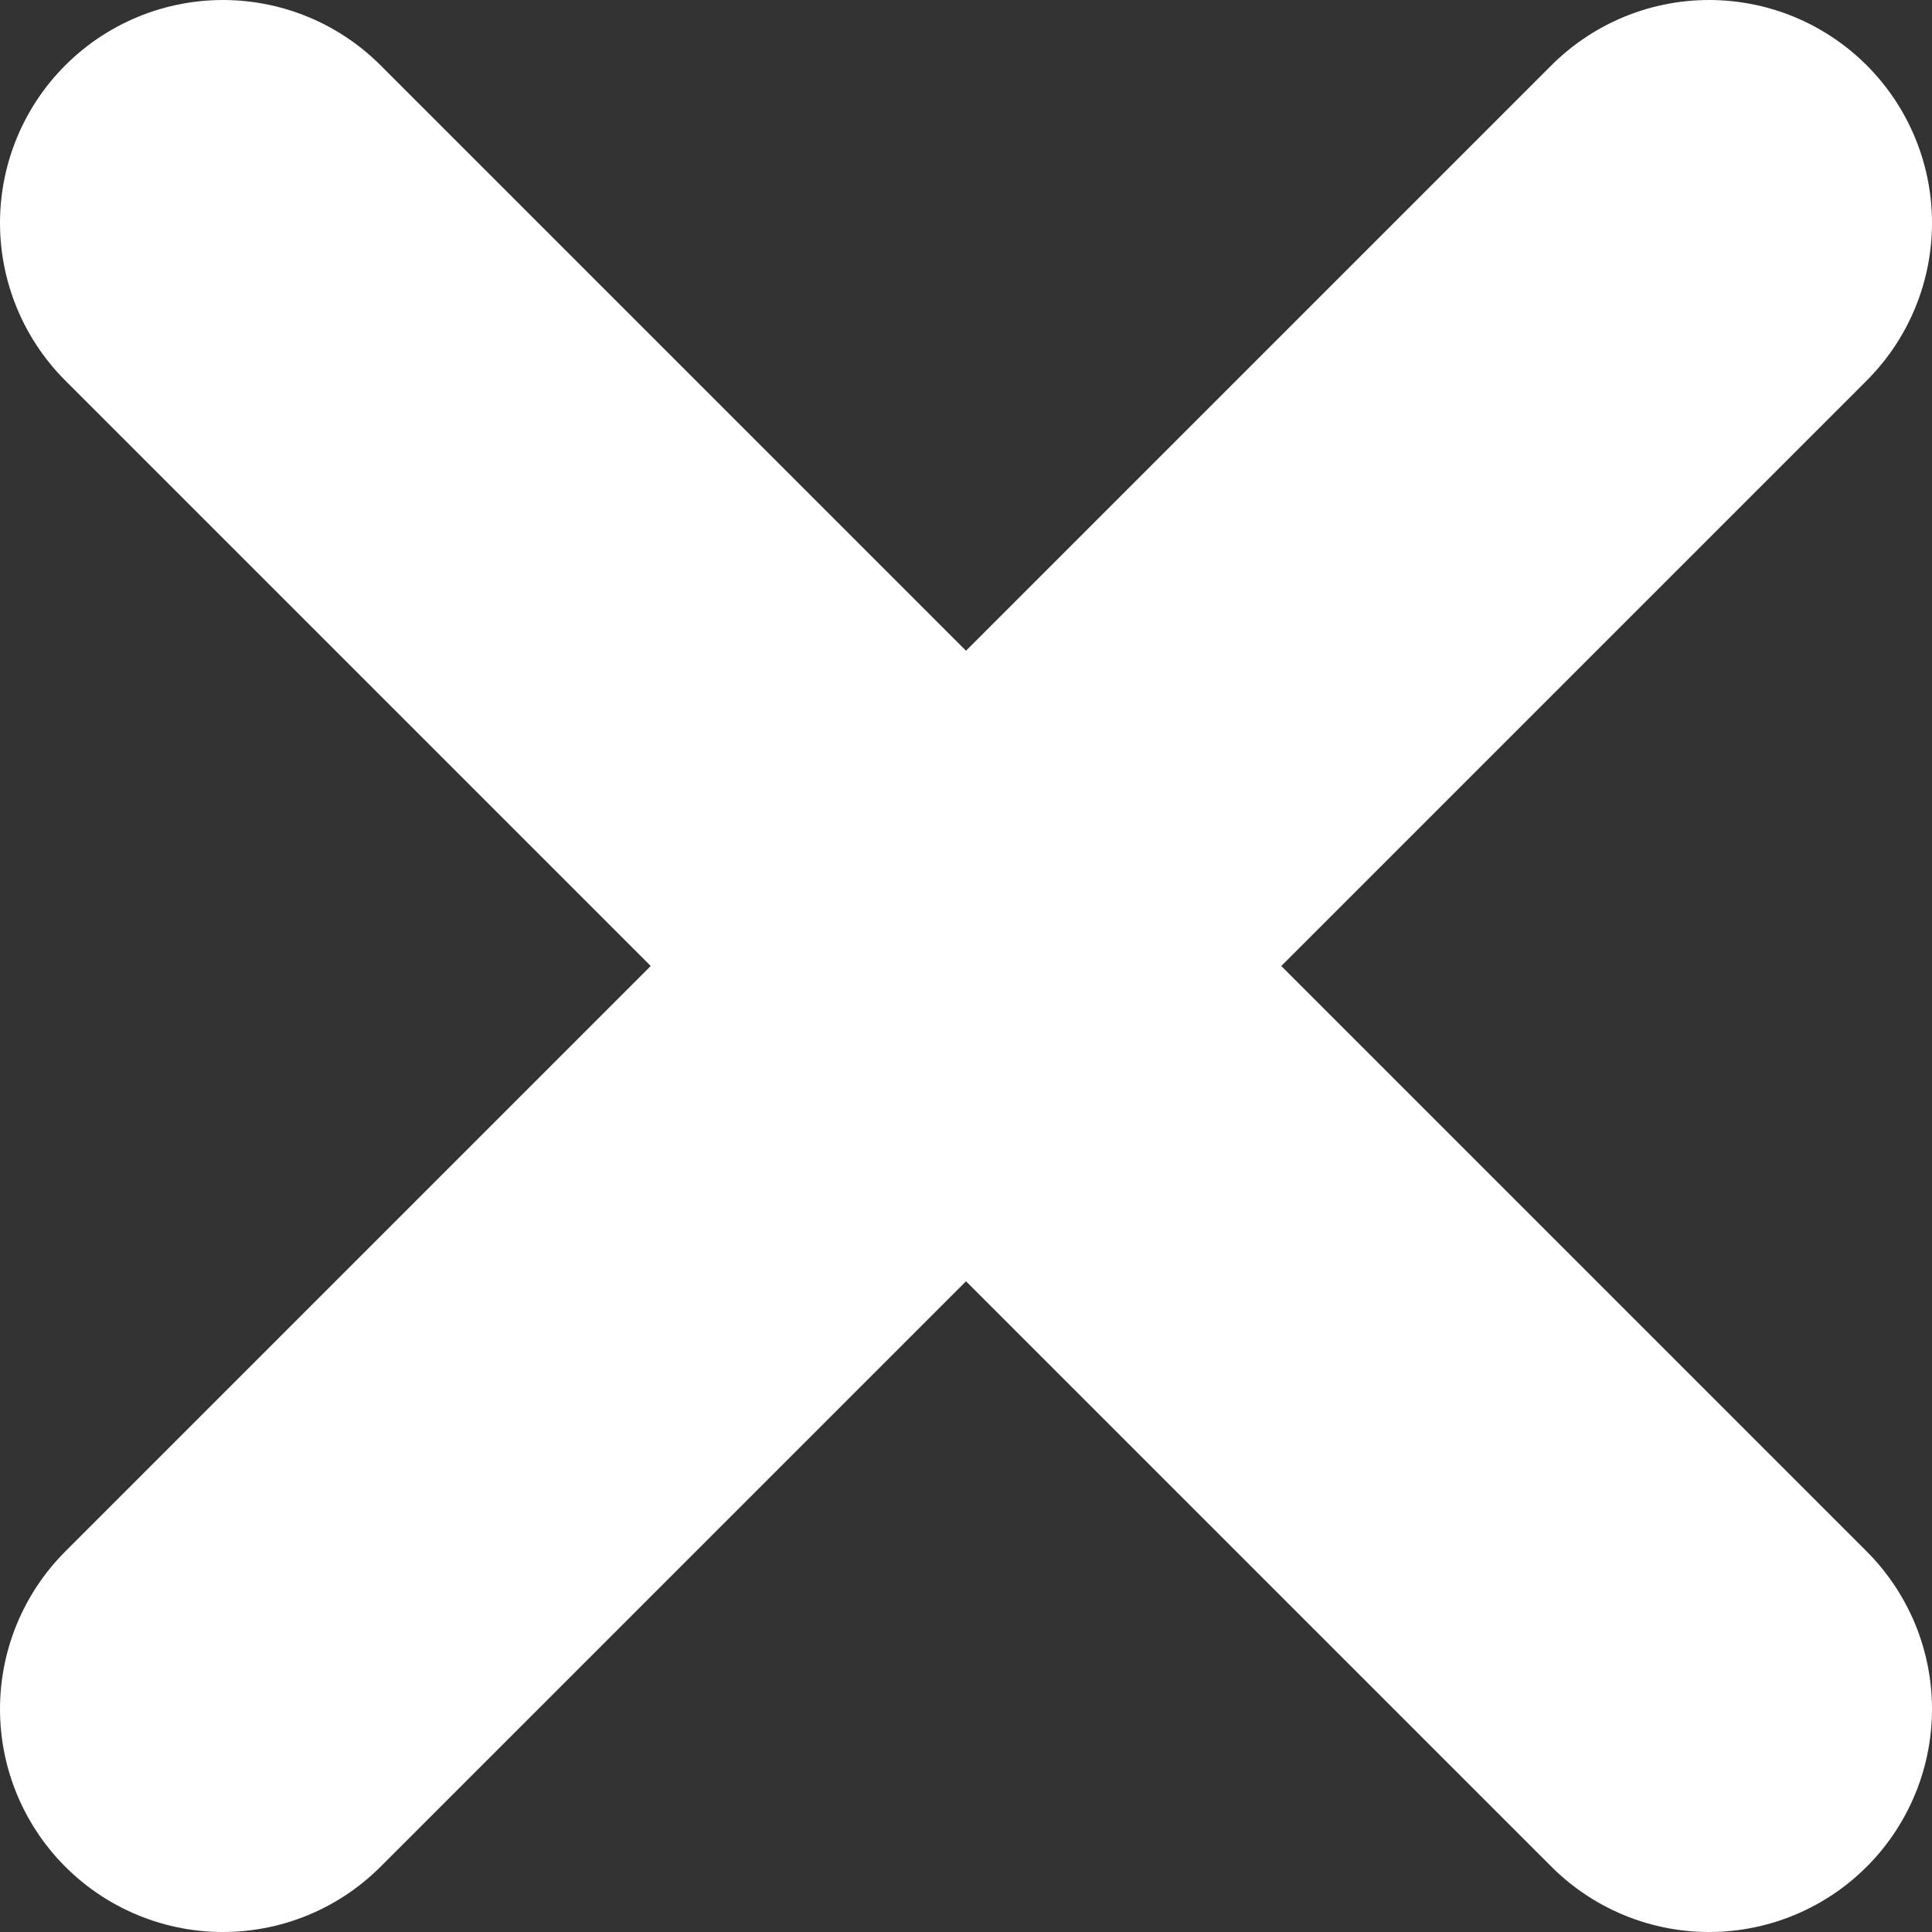
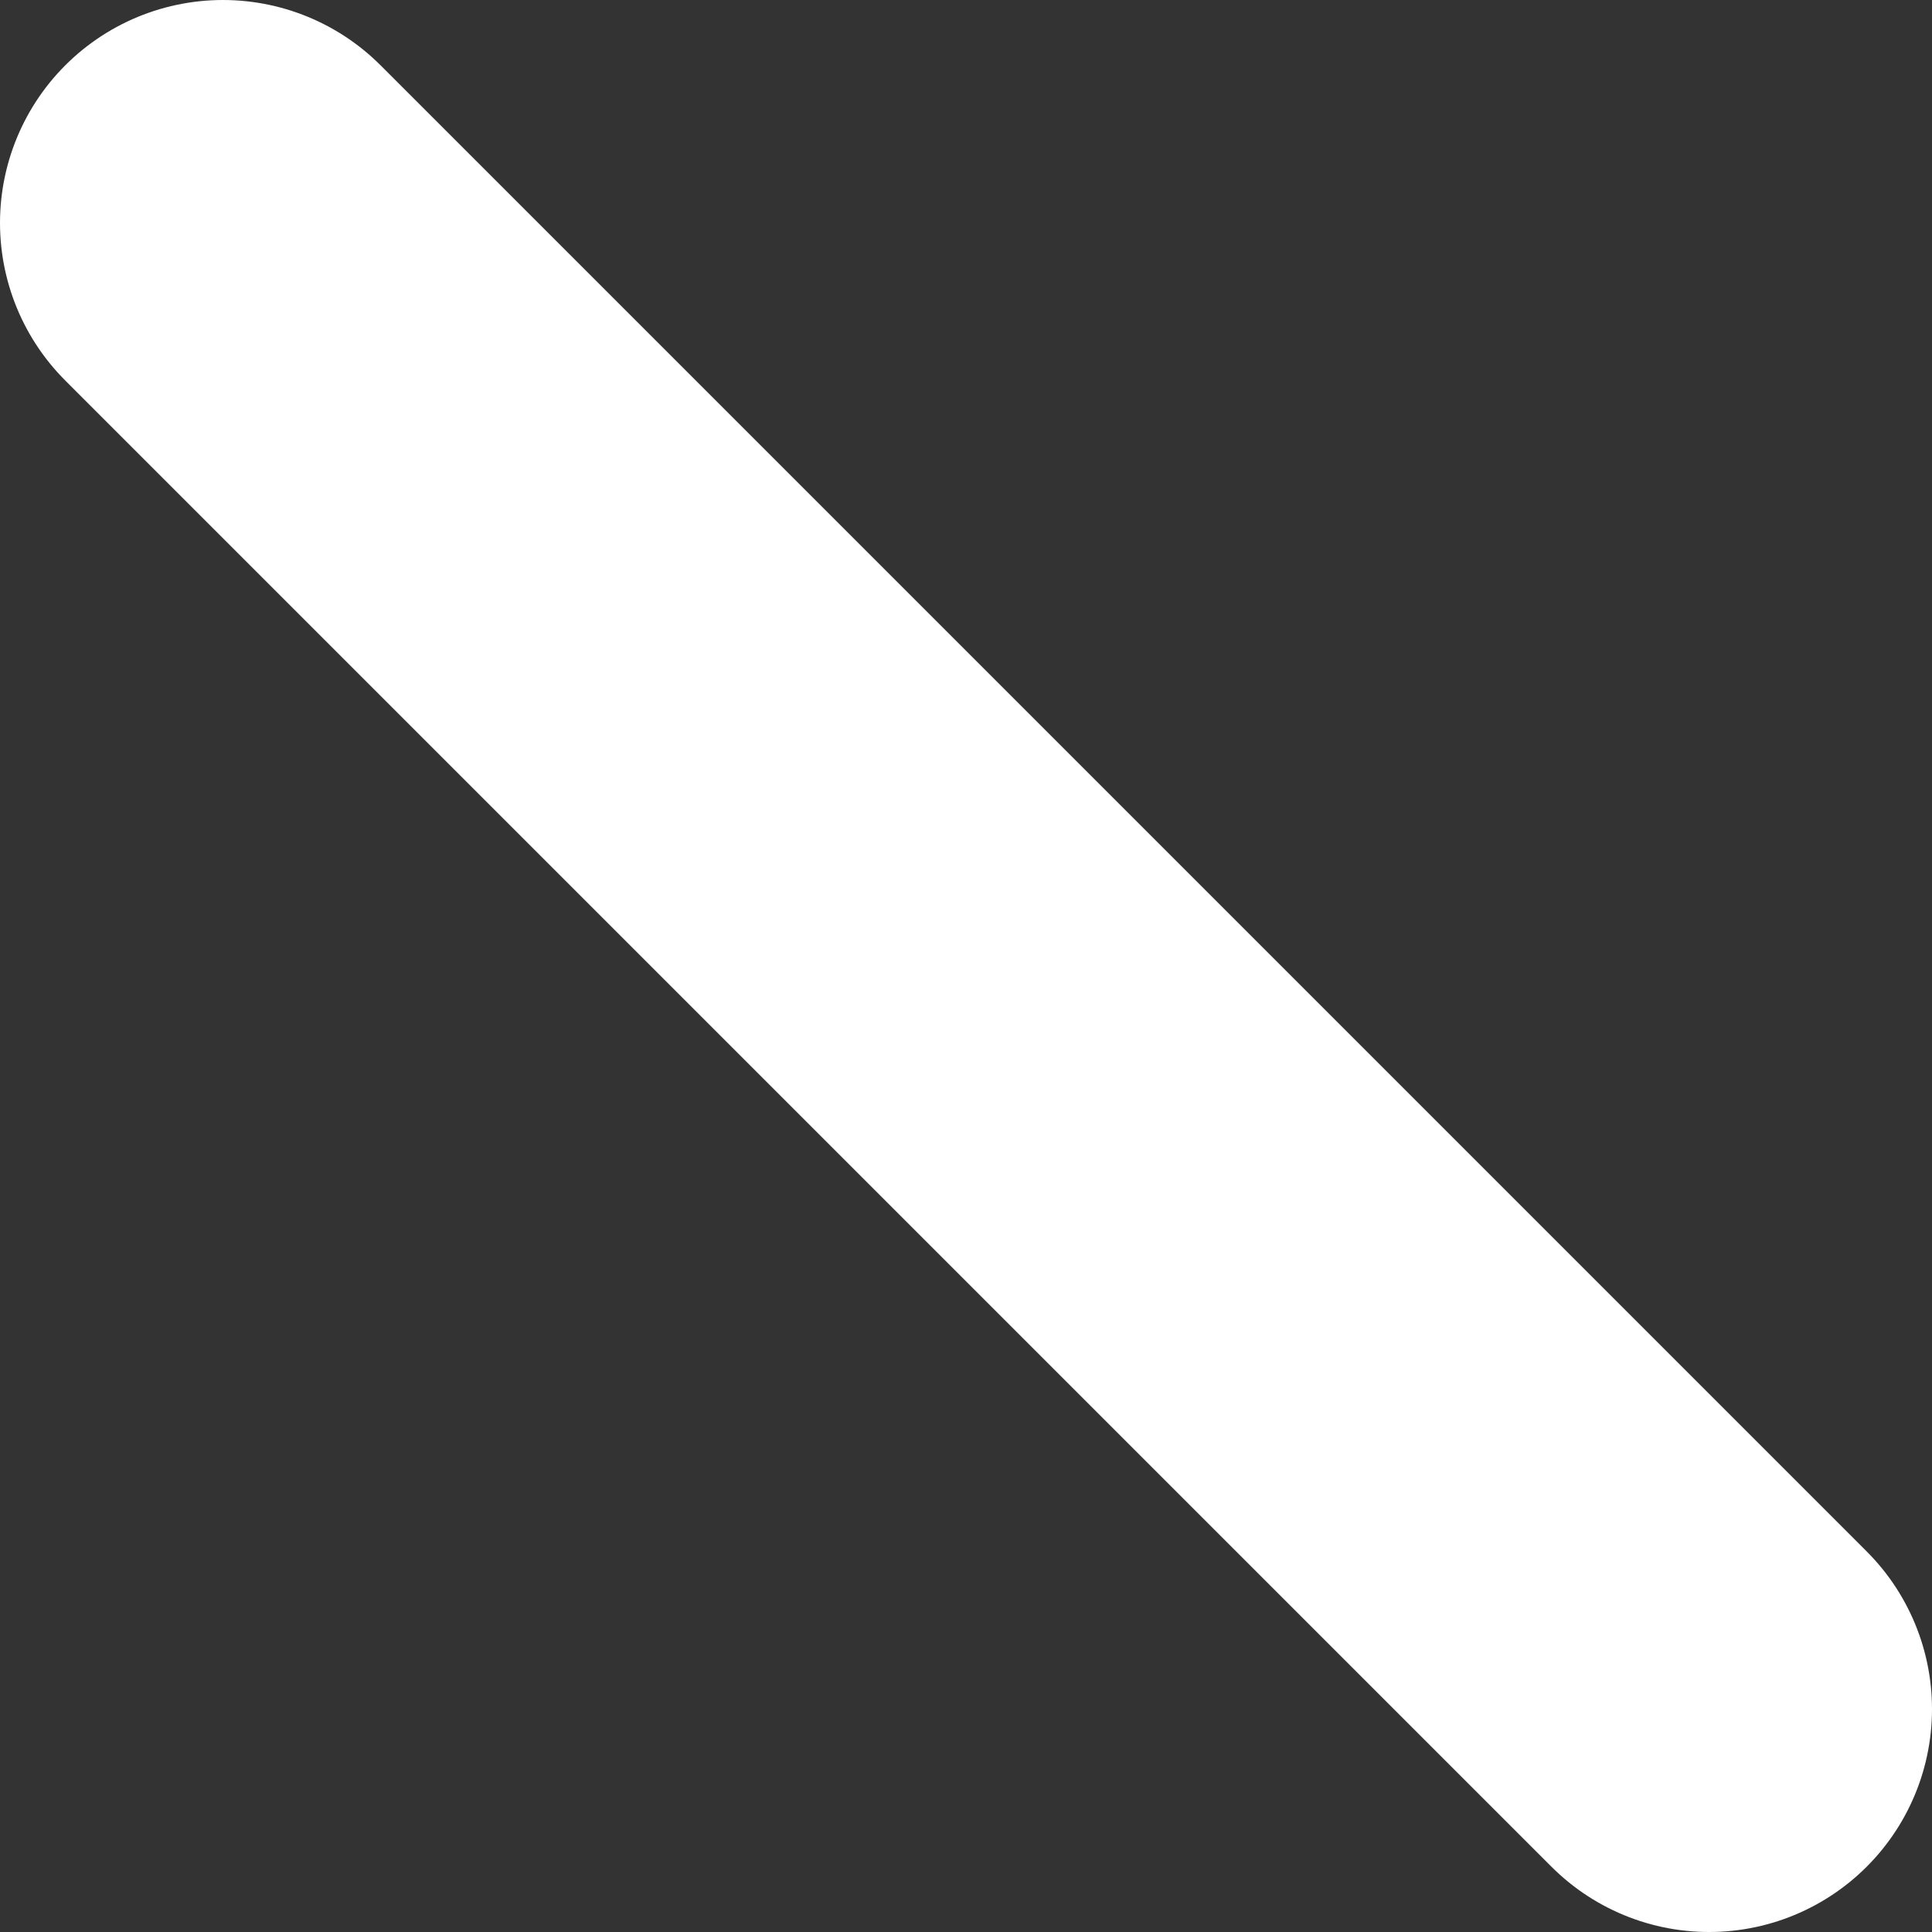
<svg xmlns="http://www.w3.org/2000/svg" id="Layer_1" data-name="Layer 1" viewBox="0 0 22.1 22.1">
  <rect x="0" y="0" width="22.1" height="22.1" fill="#333333" stroke="none" />
  <defs>
    <style>.cls-1{fill:none;stroke:#fff;stroke-linecap:round;stroke-miterlimit:10;stroke-width:5.1px;}</style>
  </defs>
  <line class="cls-1" x1="2.55" y1="2.55" x2="19.55" y2="19.55" />
-   <line class="cls-1" x1="19.55" y1="2.55" x2="2.55" y2="19.55" />
</svg>